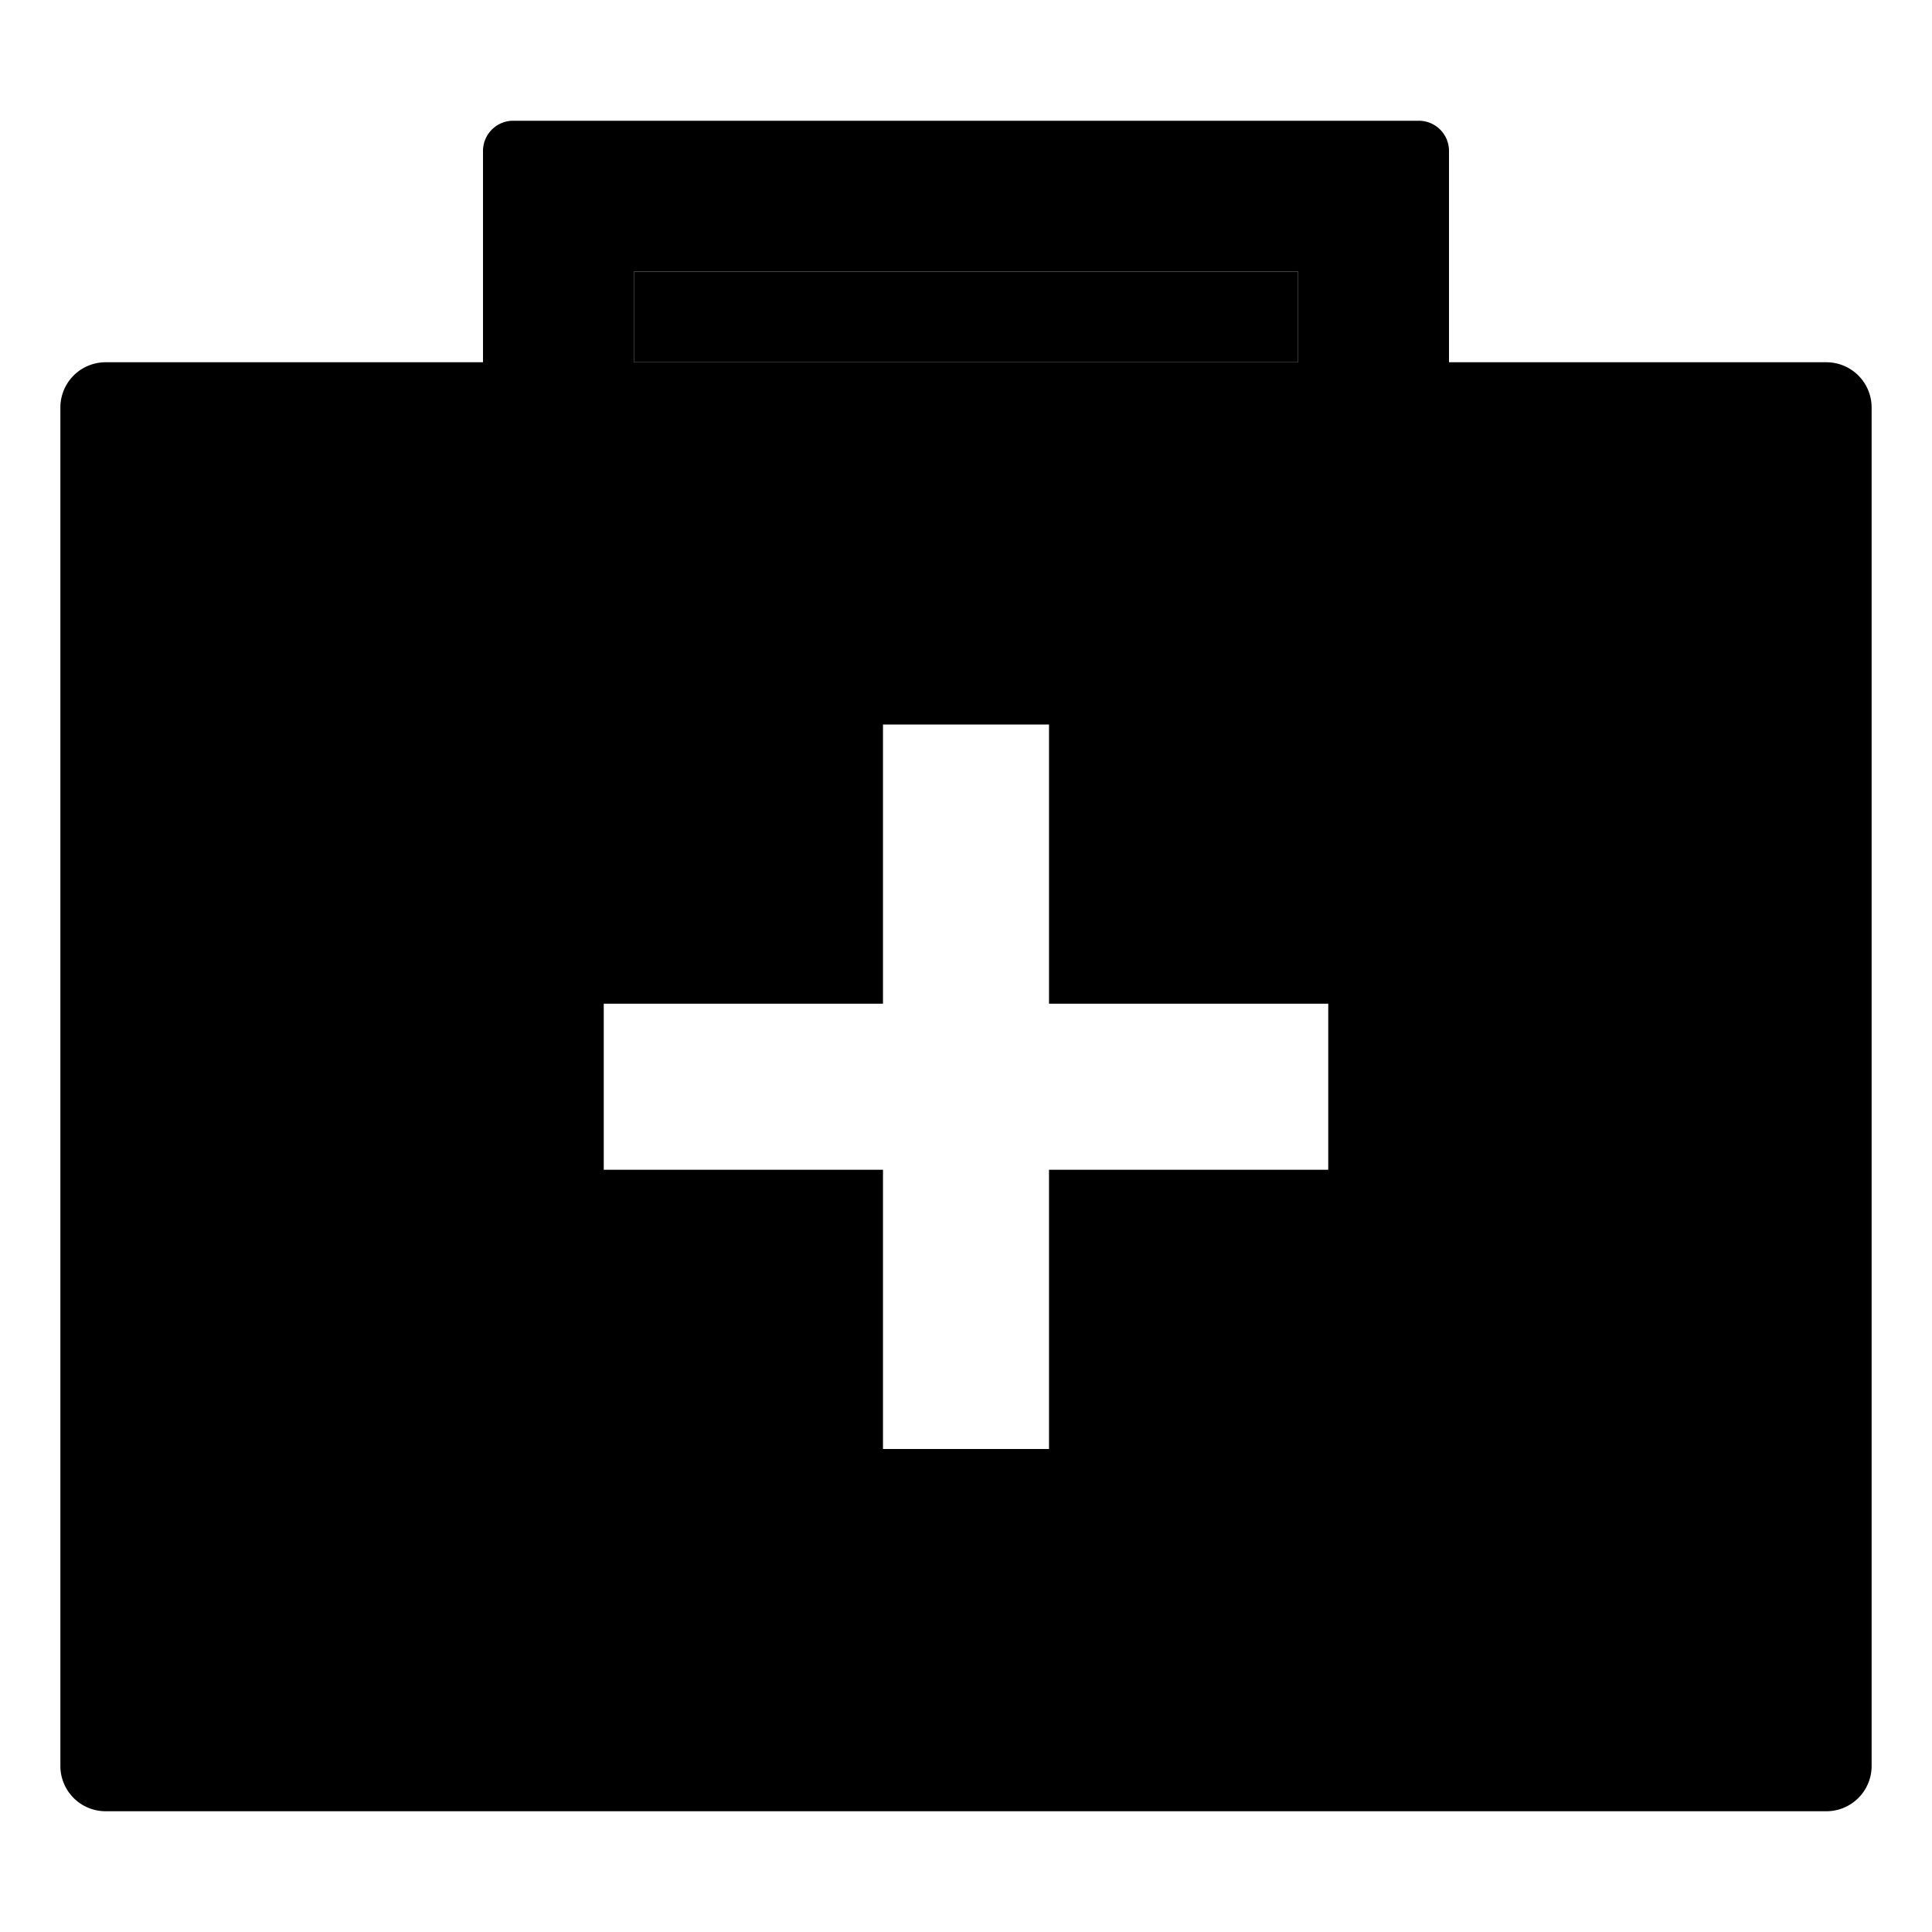
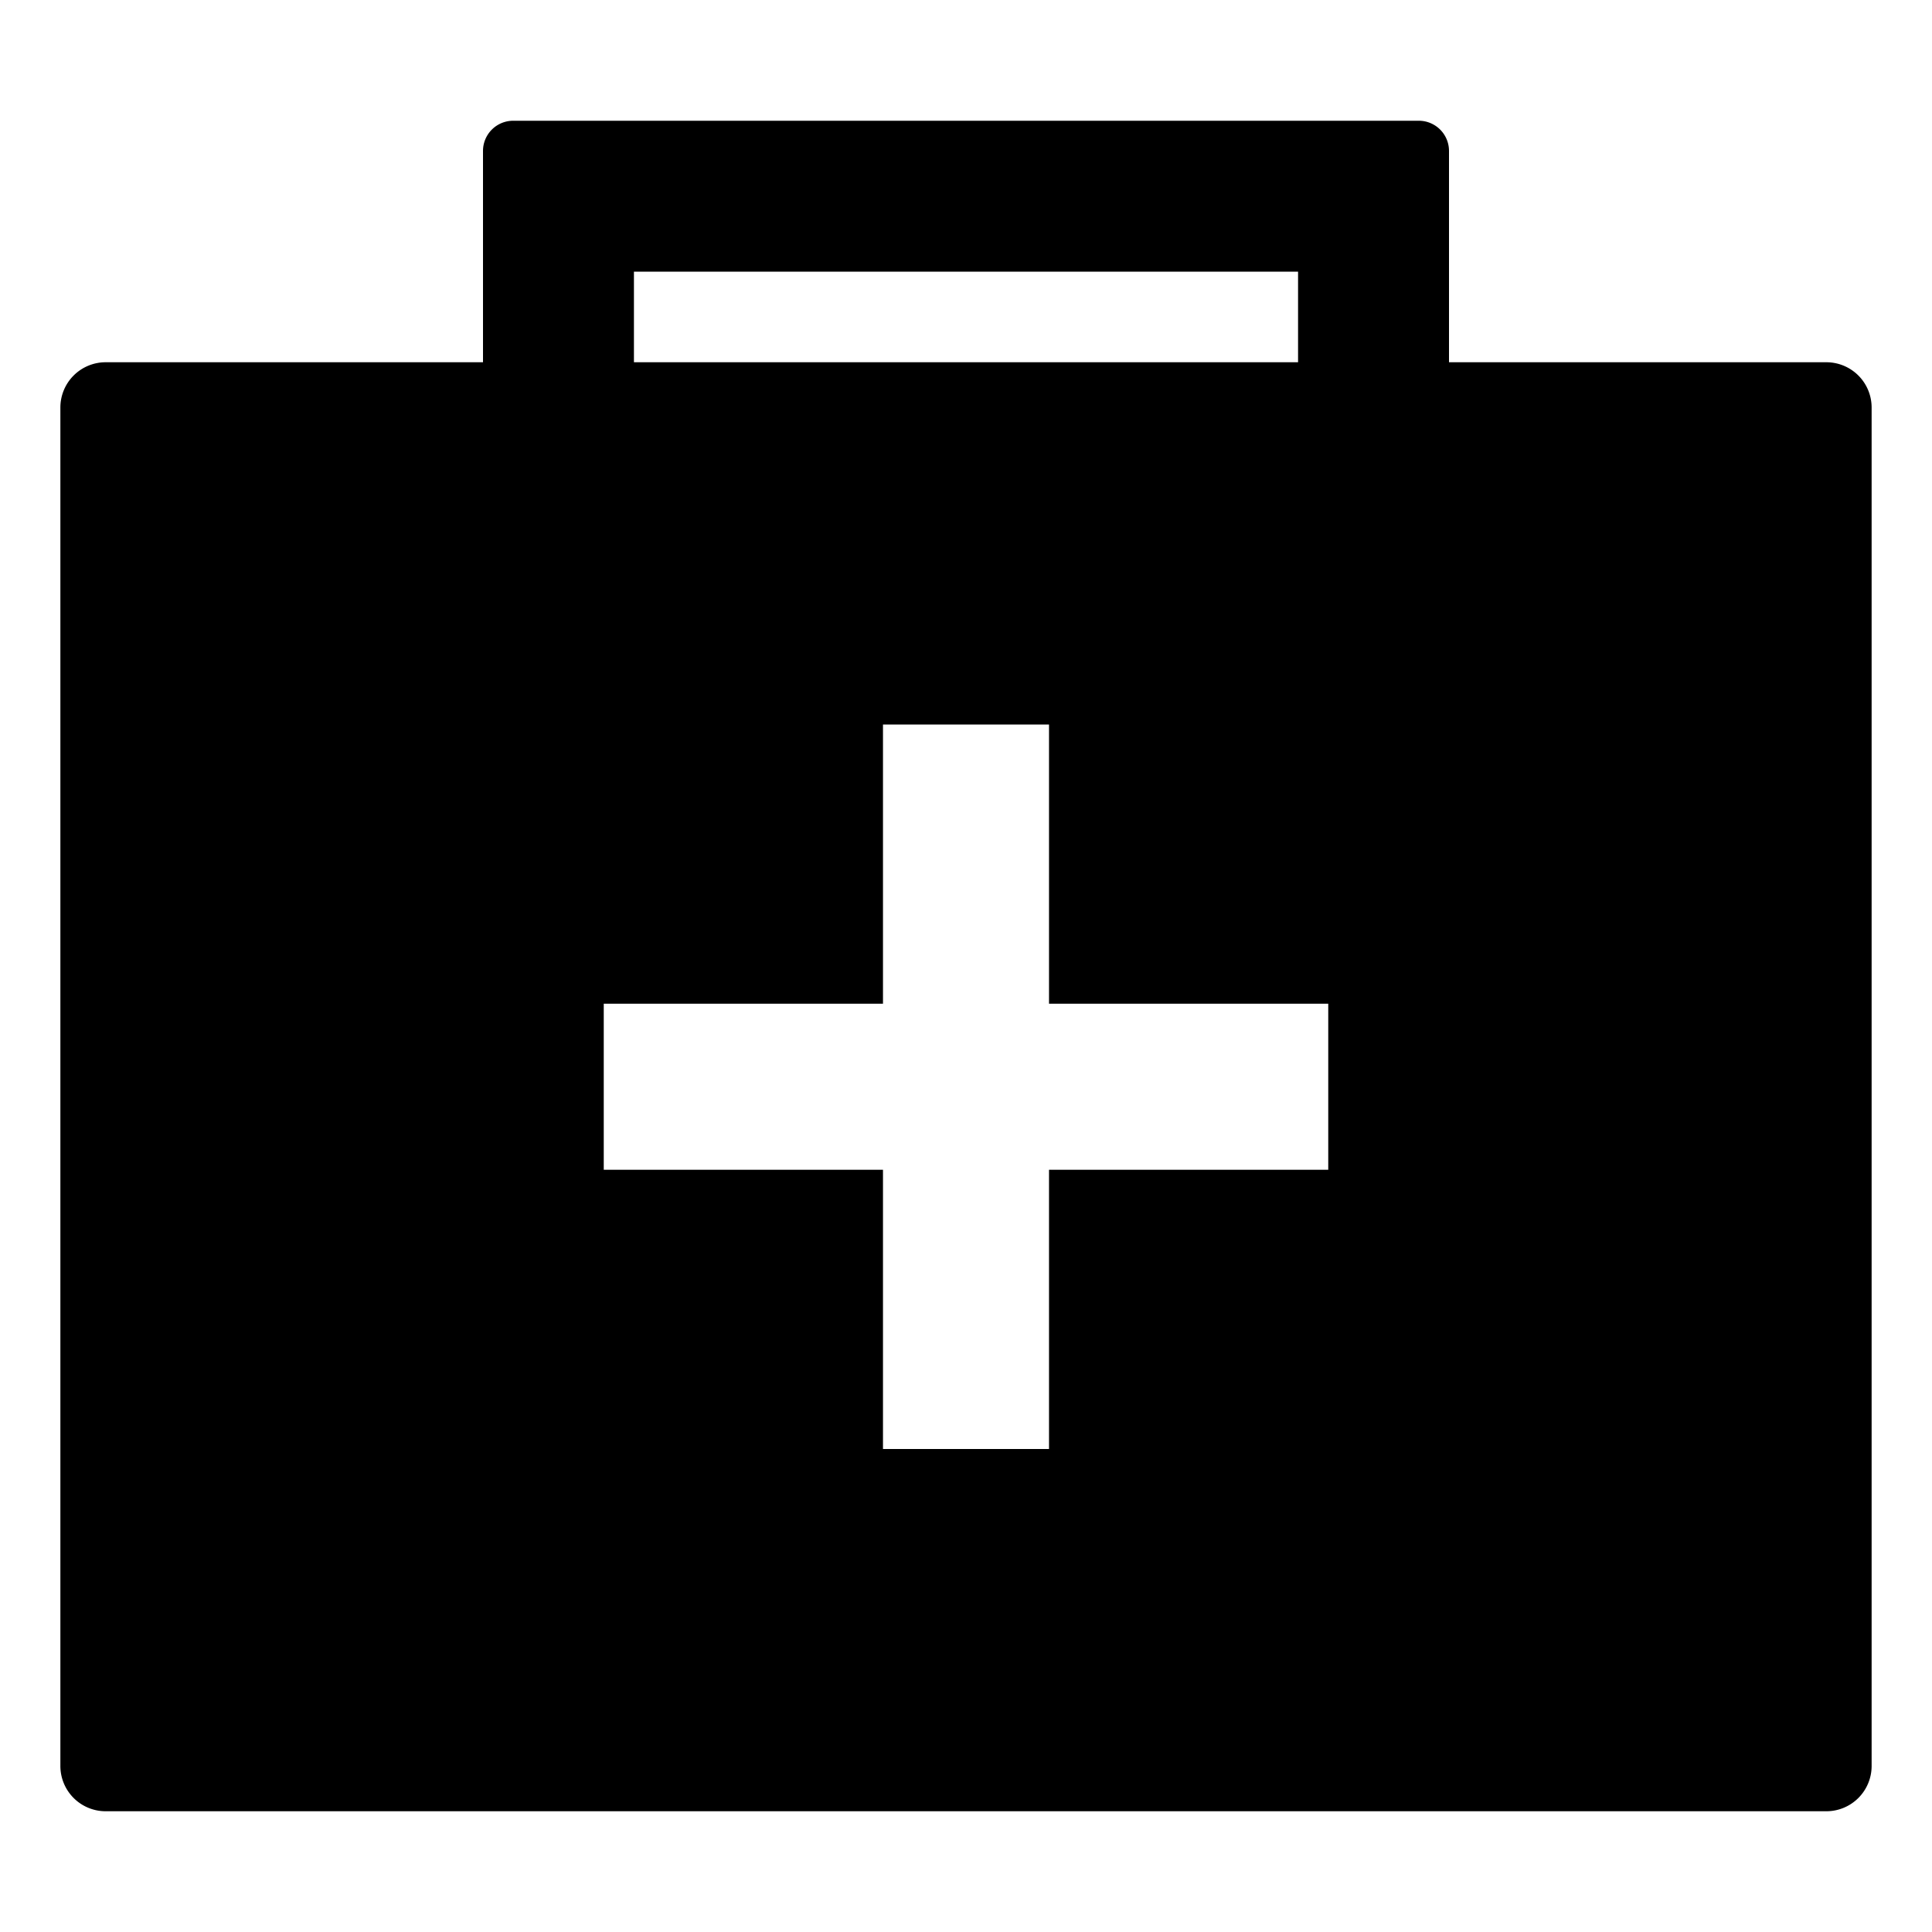
<svg xmlns="http://www.w3.org/2000/svg" class="ionicon" viewBox="0 0 512 512">
  <title>Medkit</title>
-   <path d="M168 72h176v24H168z" class="ionicon-fill-none" />
  <path d="M484 96H384V40a8 8 0 00-8-8H136a8 8 0 00-8 8v56H28a12 12 0 00-12 12v360a12 12 0 0012 12h456a12 12 0 0012-12V108a12 12 0 00-12-12zM168 72h176v24H168zm184 238h-74v74h-44v-74h-74v-44h74v-74h44v74h74z" />
</svg>